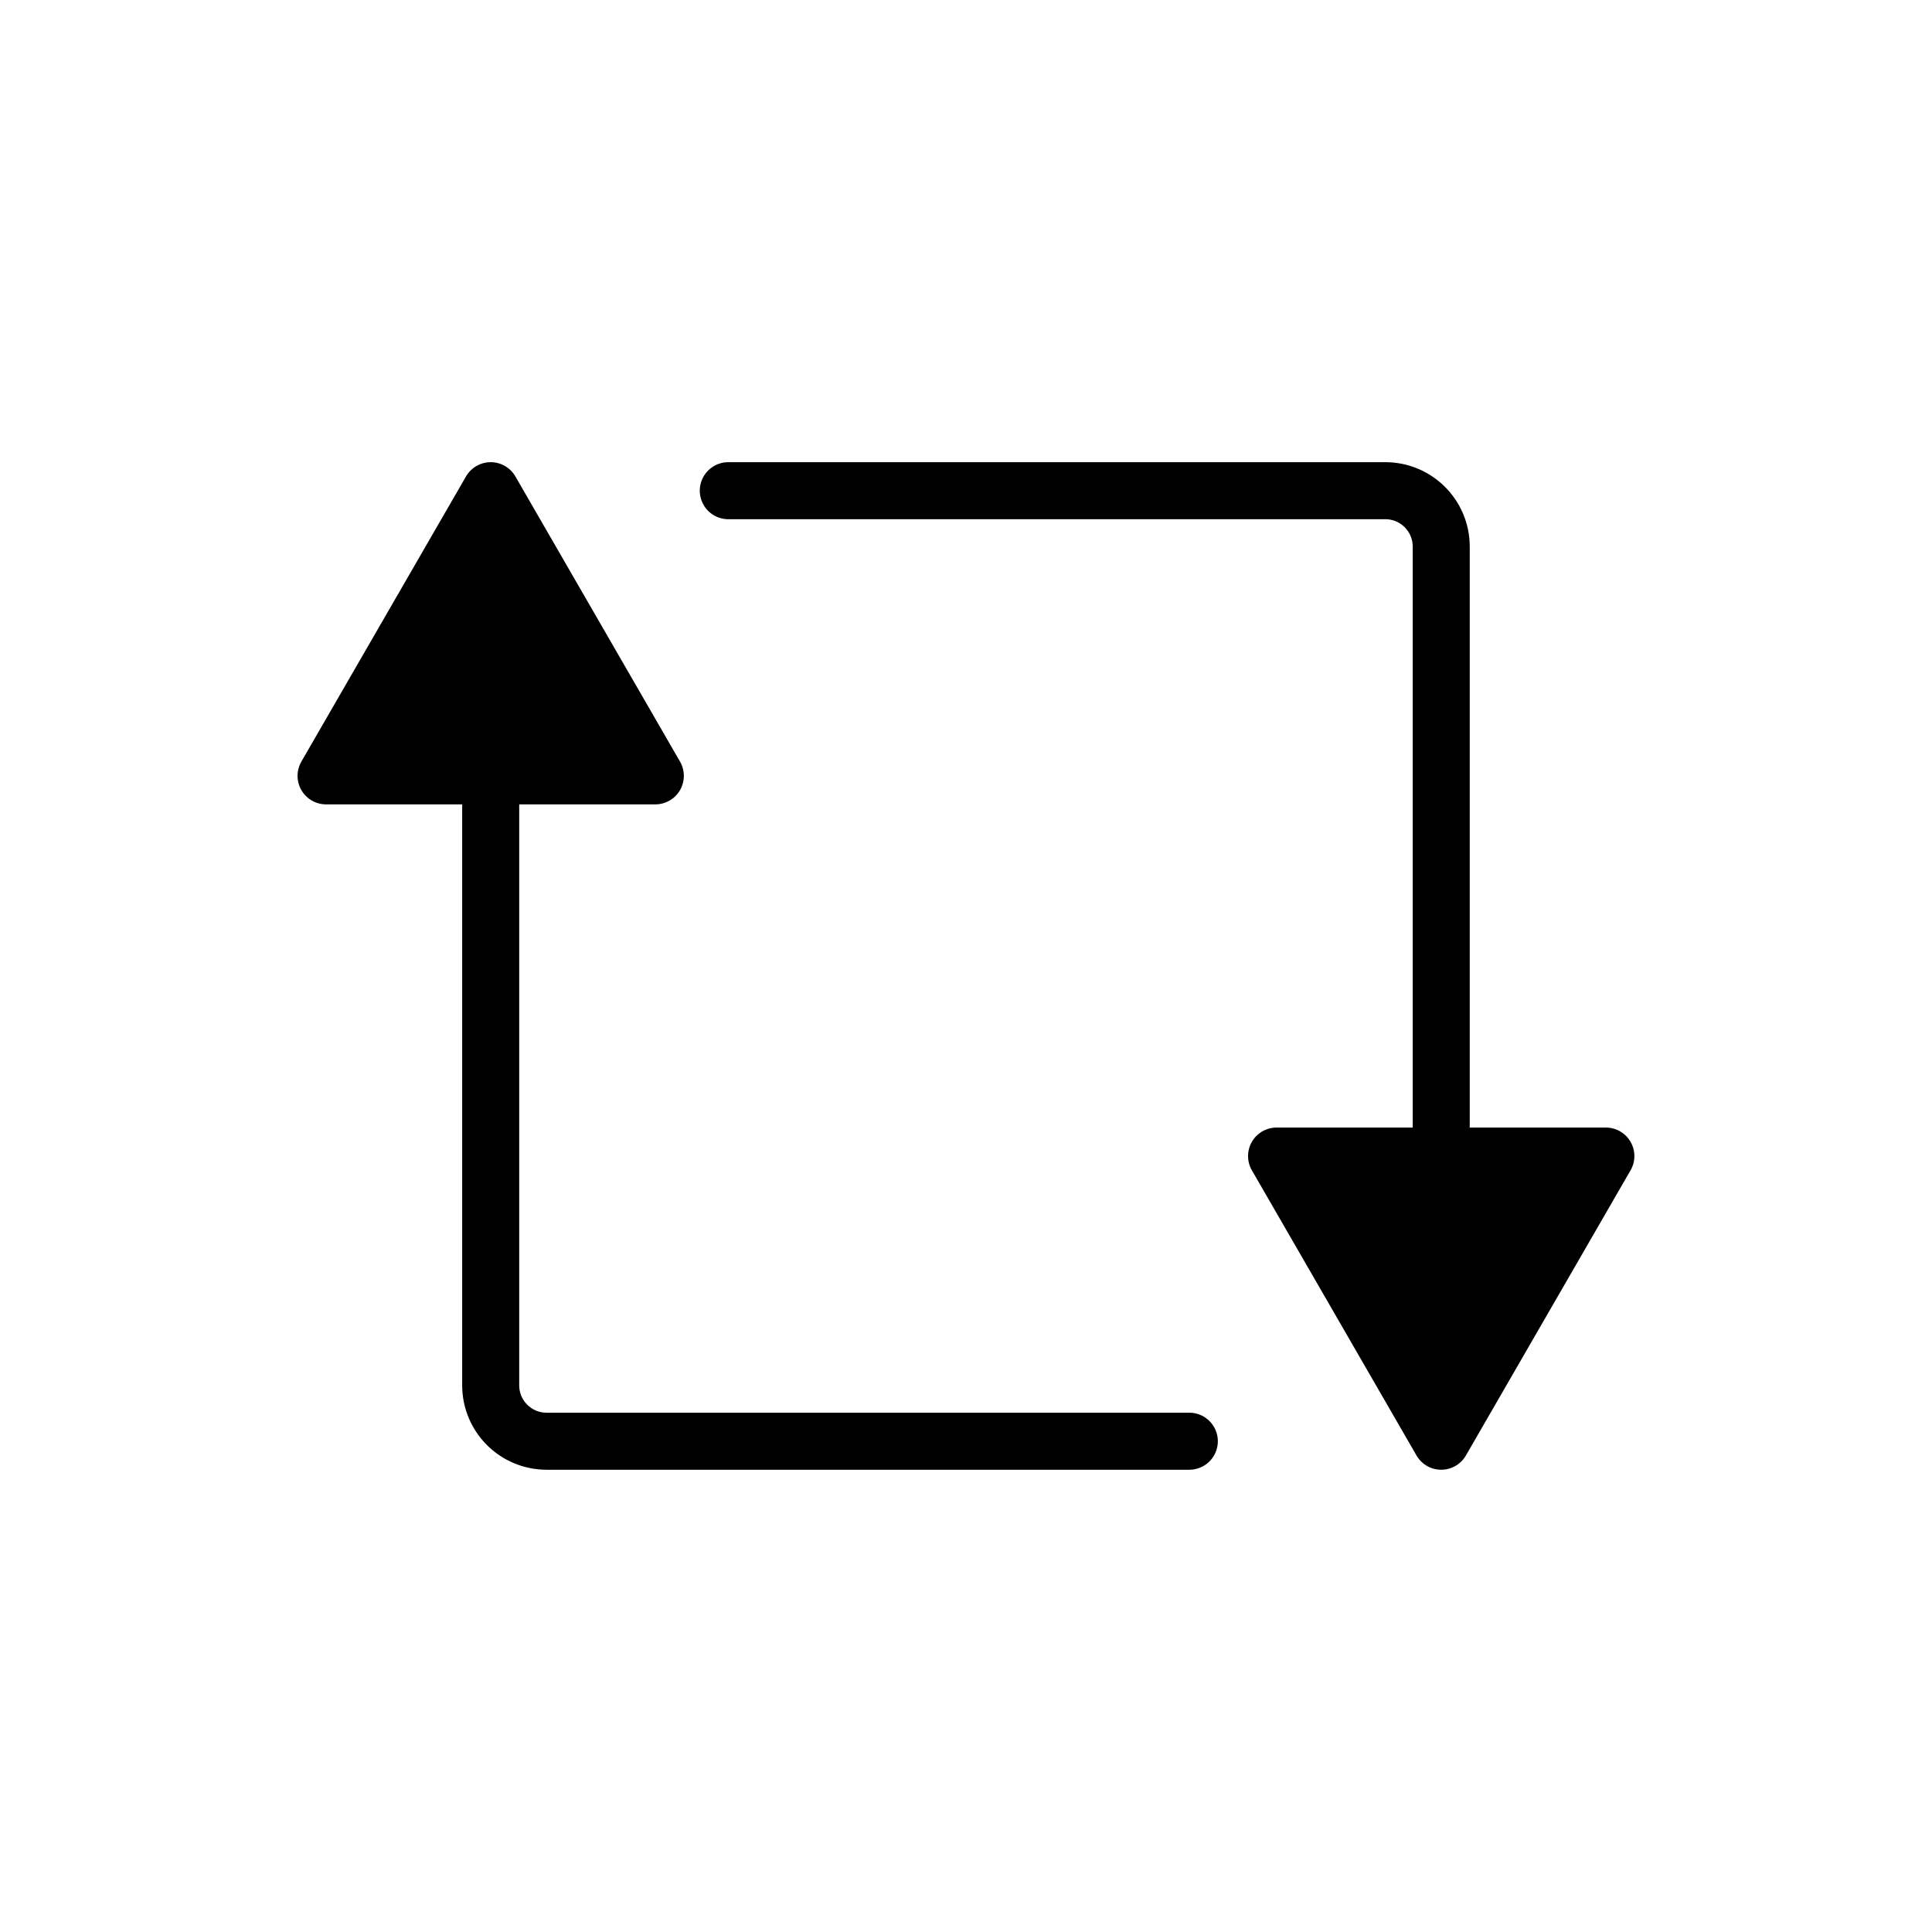
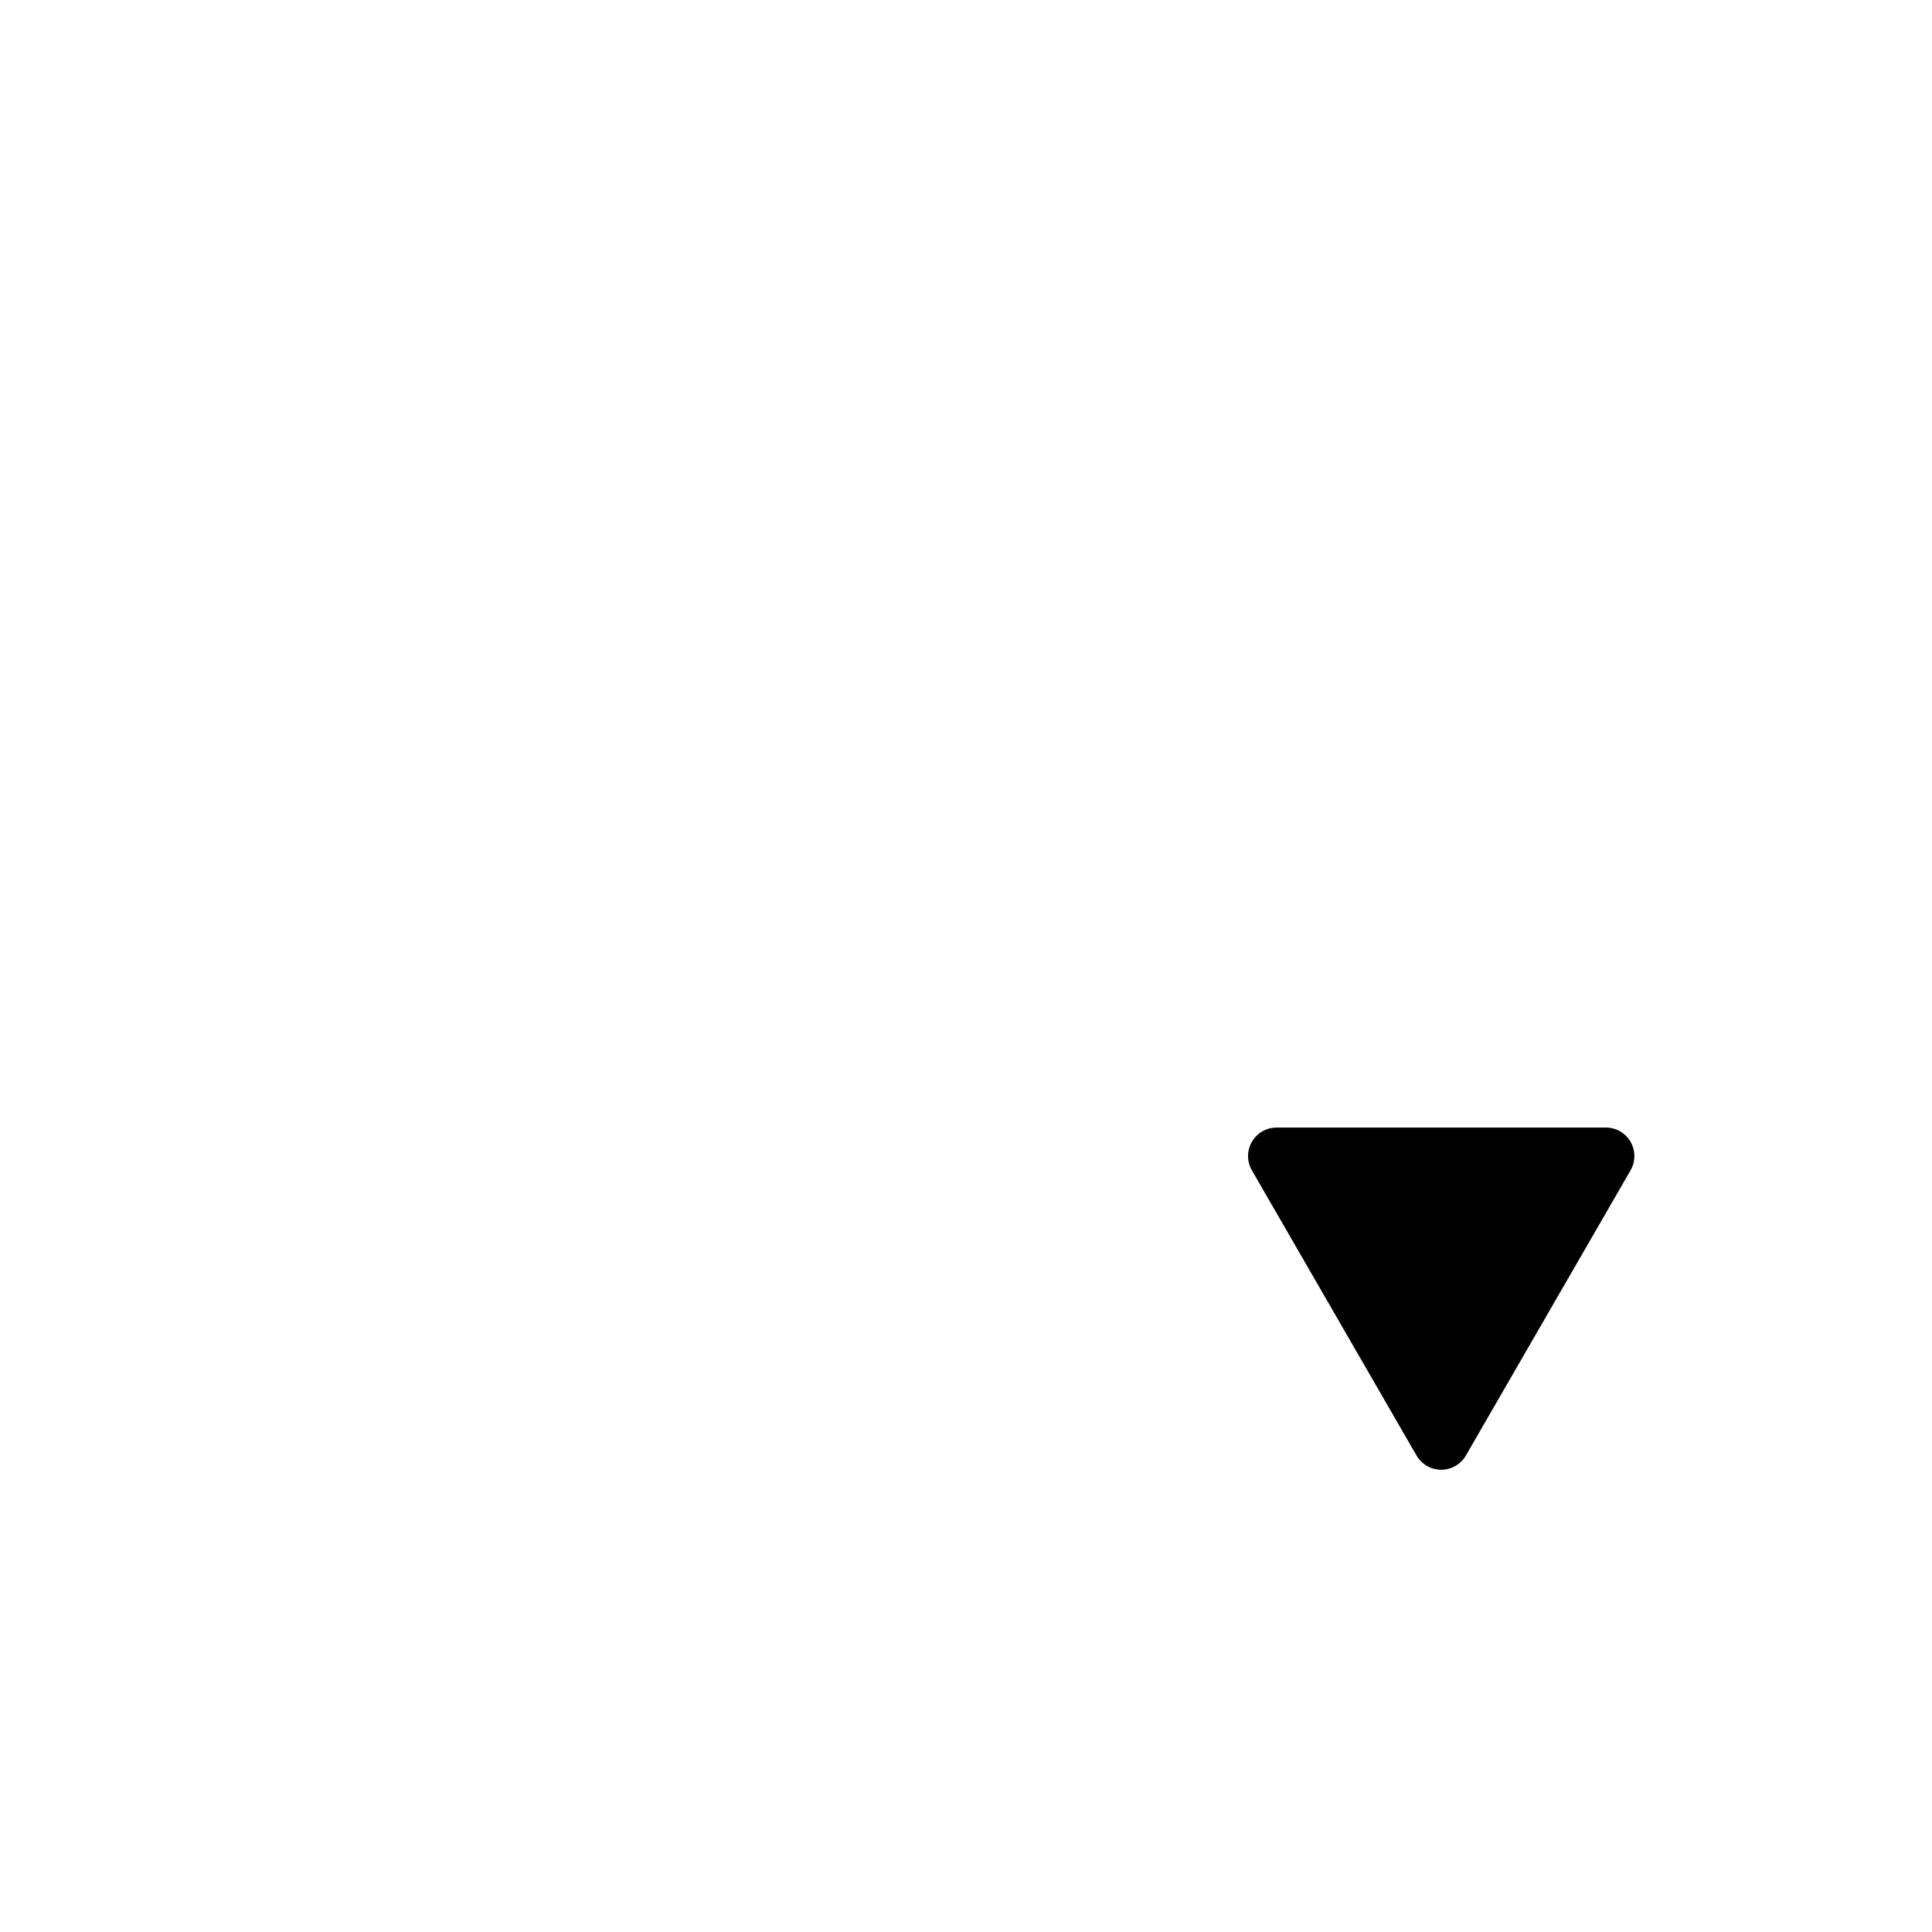
<svg xmlns="http://www.w3.org/2000/svg" width="800px" height="800px" version="1.1" viewBox="144 144 512 512">
  <defs>
    <clipPath id="a">
-       <path d="m148.09 148.09h503.81v503.81h-503.81z" />
+       <path d="m148.09 148.09v503.81h-503.81z" />
    </clipPath>
  </defs>
  <g stroke="#000000" stroke-linecap="round" stroke-miterlimit="10" stroke-width="3">
    <g clip-path="url(#a)" fill="none">
      <path transform="matrix(5.038 0 0 5.038 148.09 148.09)" d="m25 27.941v44.118c0 1.625 1.316 2.941 2.941 2.941h33.808" />
      <path transform="matrix(5.038 0 0 5.038 148.09 148.09)" d="m75 72.059v-44.118c0-1.625-1.316-2.941-2.941-2.941h-34.561" />
    </g>
    <path transform="matrix(5.038 0 0 5.038 148.09 148.09)" d="m83.66 60-8.661 15-8.66-15z" stroke-linejoin="round" />
-     <path transform="matrix(5.038 0 0 5.038 148.09 148.09)" d="m16.34 40 8.66-15 8.66 15z" stroke-linejoin="round" />
  </g>
</svg>